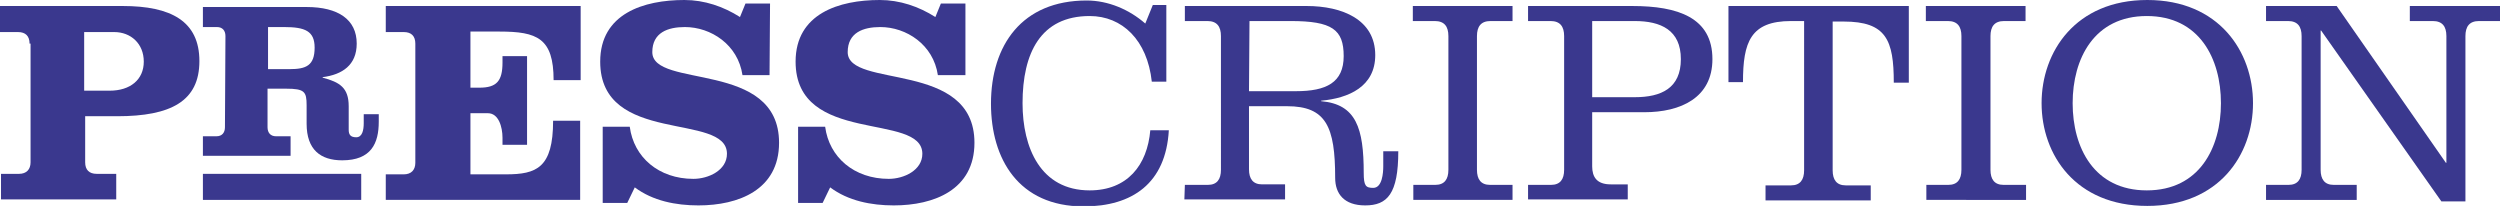
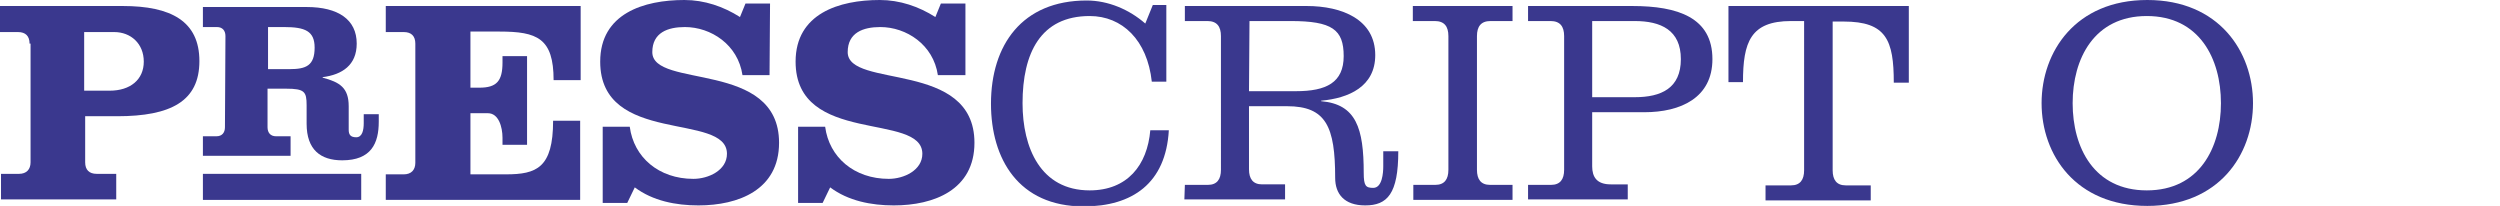
<svg xmlns="http://www.w3.org/2000/svg" version="1.1" id="Layer_1" x="0px" y="0px" viewBox="0 0 499 41.1" style="enable-background:new 0 0 499 41.1;" xml:space="preserve">
  <style type="text/css">
	.st0{fill:#3A388E;}
</style>
  <g id="Layer_1-2">
    <g>
      <g>
        <g>
          <path class="st0" d="M5.9,8.7c0-1.5-0.8-2.3-2.3-2.3H0V1.2h24.5c9.6,0,15.3,3,15.3,11s-5.7,11-16.4,11h-6.4v9.2      c0,1.5,0.8,2.3,2.3,2.3h3.9v5.1h-23v-5.1h3.6c1.5,0,2.3-0.9,2.3-2.3V8.7z M16.9,18.1h5c4.1,0,6.8-2.2,6.8-5.8s-2.6-5.9-5.9-5.9      h-6V18.1z" />
          <path class="st0" d="M45,7.2c0-1.1-0.6-1.8-1.7-1.8h-2.8V1.4h20.7c6.3,0,10,2.5,10,7.3c0,4.3-2.9,6.2-6.8,6.7v0.1      c3.4,0.9,5.2,2,5.2,5.7v4.7c0,0.9,0.3,1.5,1.5,1.5c1.2,0,1.5-1.4,1.5-2.8v-1.8h3v1.5c0,4.3-1.5,7.7-7.3,7.7      c-4.3,0-7.1-2.1-7.1-7.3V21c0-2.7-0.4-3.3-4.1-3.3h-3.7v7.7c0,1.1,0.6,1.8,1.7,1.8H58v3.9H40.5v-3.9h2.7c1.1,0,1.7-0.7,1.7-1.8      L45,7.2L45,7.2z M53.5,13.8h4.3c3.3,0,5-0.7,5-4.3c0-3.3-1.9-4.1-6.1-4.1h-3.2L53.5,13.8L53.5,13.8z" />
          <path class="st0" d="M82.9,8.7c0-1.5-0.8-2.3-2.3-2.3H77V1.2h38.9V16h-5.4c0-8.4-3.3-9.7-10.8-9.7h-5.8v11.2h1.8      c3.4,0,4.6-1.3,4.6-5v-1.3h4.9v17.7h-4.9v-1.4c0-2.2-0.8-4.9-2.9-4.9h-3.5v12.2h7.1c6.1,0,9.4-1.3,9.4-10.7h5.4v15.8H77v-5.1      h3.6c1.5,0,2.3-0.9,2.3-2.3V8.7z" />
          <path class="st0" d="M153.6,15h-5.4c-0.9-6.1-6.3-9.6-11.5-9.6c-3.4,0-6.5,1.1-6.5,5c0,7.4,25.3,1.5,25.3,18.1      c0,9.4-8.1,12.5-16.1,12.5c-4.5,0-9.1-0.9-12.7-3.6l-1.5,3.1h-4.9V25.3h5.4c0.8,6.1,5.8,10.4,12.7,10.4c3,0,6.7-1.7,6.7-5      c0-8.4-25.3-1.6-25.3-18.4c0-9.6,8.7-12.3,16.8-12.3c4,0,7.8,1.3,11.1,3.4l1.1-2.7h4.9L153.6,15L153.6,15z" />
          <path class="st0" d="M192.6,15h-5.4c-0.9-6.1-6.3-9.6-11.5-9.6c-3.4,0-6.5,1.1-6.5,5c0,7.4,25.3,1.5,25.3,18.1      c0,9.4-8.1,12.5-16.1,12.5c-4.5,0-9.1-0.9-12.7-3.6l-1.5,3.1h-4.9V25.3h5.4c0.8,6.1,5.8,10.4,12.7,10.4c3,0,6.7-1.7,6.7-5      c0-8.4-25.3-1.6-25.3-18.4c0-9.6,8.7-12.3,16.8-12.3c4,0,7.8,1.3,11.1,3.4l1.1-2.7h4.9V15z" />
          <path class="st0" d="M232.9,16.3h-3C229,8,224,3.2,217.5,3.2c-9.8,0-13.4,7.4-13.4,17.4c0,8.9,3.6,17.4,13.4,17.4      c7.5,0,11.5-5,12.1-12h3.7c-0.6,10.6-7.3,15.2-17,15.2c-13,0-18.5-9.5-18.5-20.5c0-11.7,6.2-20.6,19.1-20.6      c4.3,0,8.5,1.8,11.7,4.6l1.5-3.7h2.7V16.3z" />
          <path class="st0" d="M236.5,36.9h4.6c1.8,0,2.6-1.1,2.6-3V7.2c0-1.9-0.8-3-2.7-3h-4.5v-3h24.3c7.1,0,13.7,2.7,13.7,9.8      c0,6.3-5.3,8.6-10.8,9.1v0.1c7,0.6,8.5,5.4,8.5,14.3c0,2.6,0.4,3,1.9,3c1.8,0,2-3,2-4.3v-3h3c0,8.5-2.2,10.8-6.6,10.8      c-4.2,0-6-2.3-6-5.5c0-10.2-1.8-14.3-9.6-14.3h-7.6v12.6c0,1.9,0.8,3,2.6,3h4.6v3h-20.1L236.5,36.9L236.5,36.9z M249.3,18.2h9.4      c6,0,9.5-1.7,9.5-7s-2.3-7-10.6-7h-8.2L249.3,18.2L249.3,18.2z" />
          <path class="st0" d="M282.1,39.9v-3h4.4c1.8,0,2.6-1.1,2.6-3V7.2c0-1.9-0.8-3-2.7-3h-4.4v-3h19.9v3h-4.4c-1.9,0-2.7,1.1-2.7,3      v26.7c0,1.9,0.8,3,2.6,3h4.5v3H282.1z" />
          <path class="st0" d="M305,39.9v-3h4.6c1.8,0,2.6-1.1,2.6-3V7.2c0-1.9-0.8-3-2.7-3H305v-3h20.8c9.1,0,16,2.3,16,10.6      c0,7.7-6.3,10.6-13.6,10.6h-10.4v10.8c0,2.1,0.9,3.6,3.7,3.6h3.4v3H305L305,39.9z M317.8,19.4h8.5c5.3,0,9.2-1.8,9.2-7.6      s-4-7.6-9.2-7.6h-8.5V19.4z" />
          <path class="st0" d="M345,16.4V1.2H381v15.3h-3c0-8.5-1.5-12.2-10-12.2h-2.2v29.7c0,1.9,0.8,3,2.6,3h5v3h-21v-3h5.1      c1.8,0,2.6-1.1,2.6-3V4.2h-2.6c-8.1,0-9.6,4.2-9.6,12.2H345z" />
-           <path class="st0" d="M384.5,39.9v-3h4.4c1.8,0,2.6-1.1,2.6-3V7.2c0-1.9-0.8-3-2.7-3h-4.4v-3h19.9v3H400c-1.9,0-2.7,1.1-2.7,3      v26.7c0,1.9,0.8,3,2.6,3h4.5v3H384.5z" />
          <path class="st0" d="M449.7,20.6c0,10.3-6.8,20.5-21.1,20.5s-21.1-10.2-21.1-20.5S414.3,0,428.6,0S449.7,10.3,449.7,20.6z       M413.7,20.6c0,8.9,4.3,17.4,14.8,17.4s14.8-8.5,14.8-17.4s-4.3-17.4-14.8-17.4S413.7,11.7,413.7,20.6z" />
-           <path class="st0" d="M463.3,6.1h-0.1v27.8c0,1.9,0.8,3,2.6,3h4.6v3h-18.1v-3h4.5c1.8,0,2.6-1.1,2.6-3V7.2c0-1.9-0.8-3-2.7-3      h-4.4v-3h14.1l21.8,31.3h0.1V7.2c0-1.9-0.8-3-2.7-3h-4.6v-3H499v3h-4.2c-1.9,0-2.7,1.1-2.7,3v33h-4.8L463.3,6.1L463.3,6.1z" />
        </g>
        <rect x="40.5" y="34.7" class="st0" width="31.6" height="5.2" />
      </g>
    </g>
  </g>
</svg>